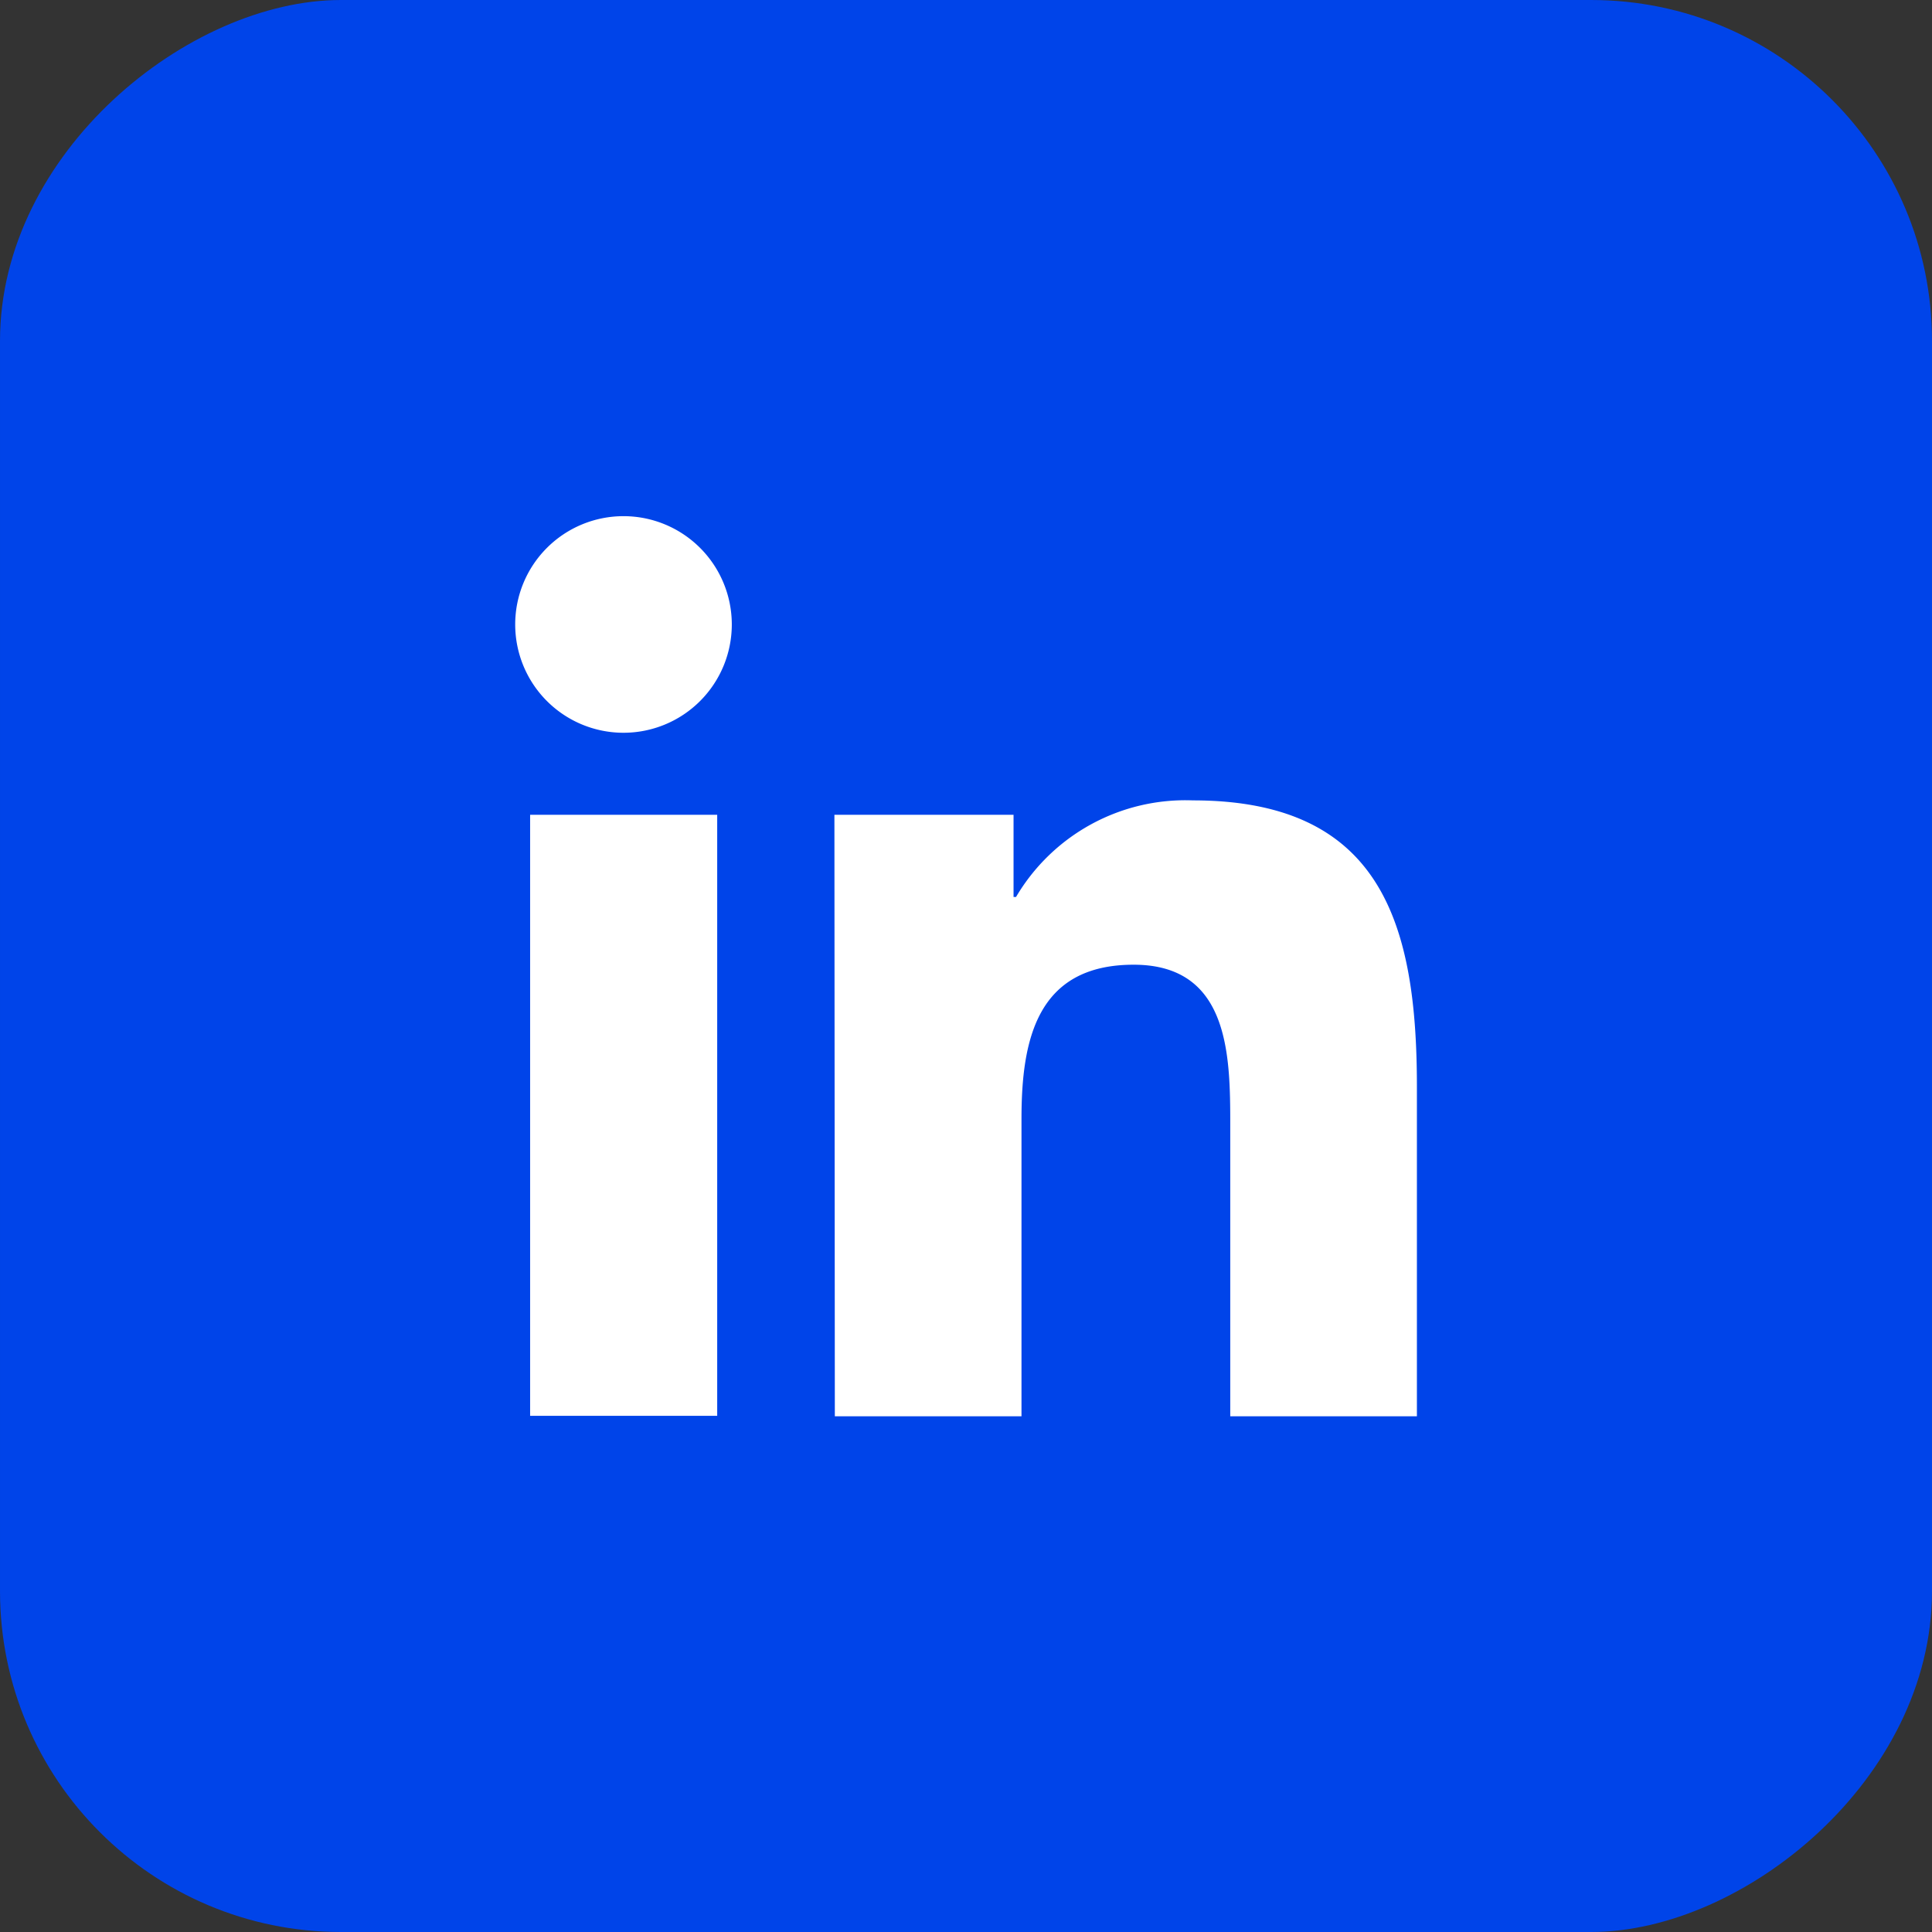
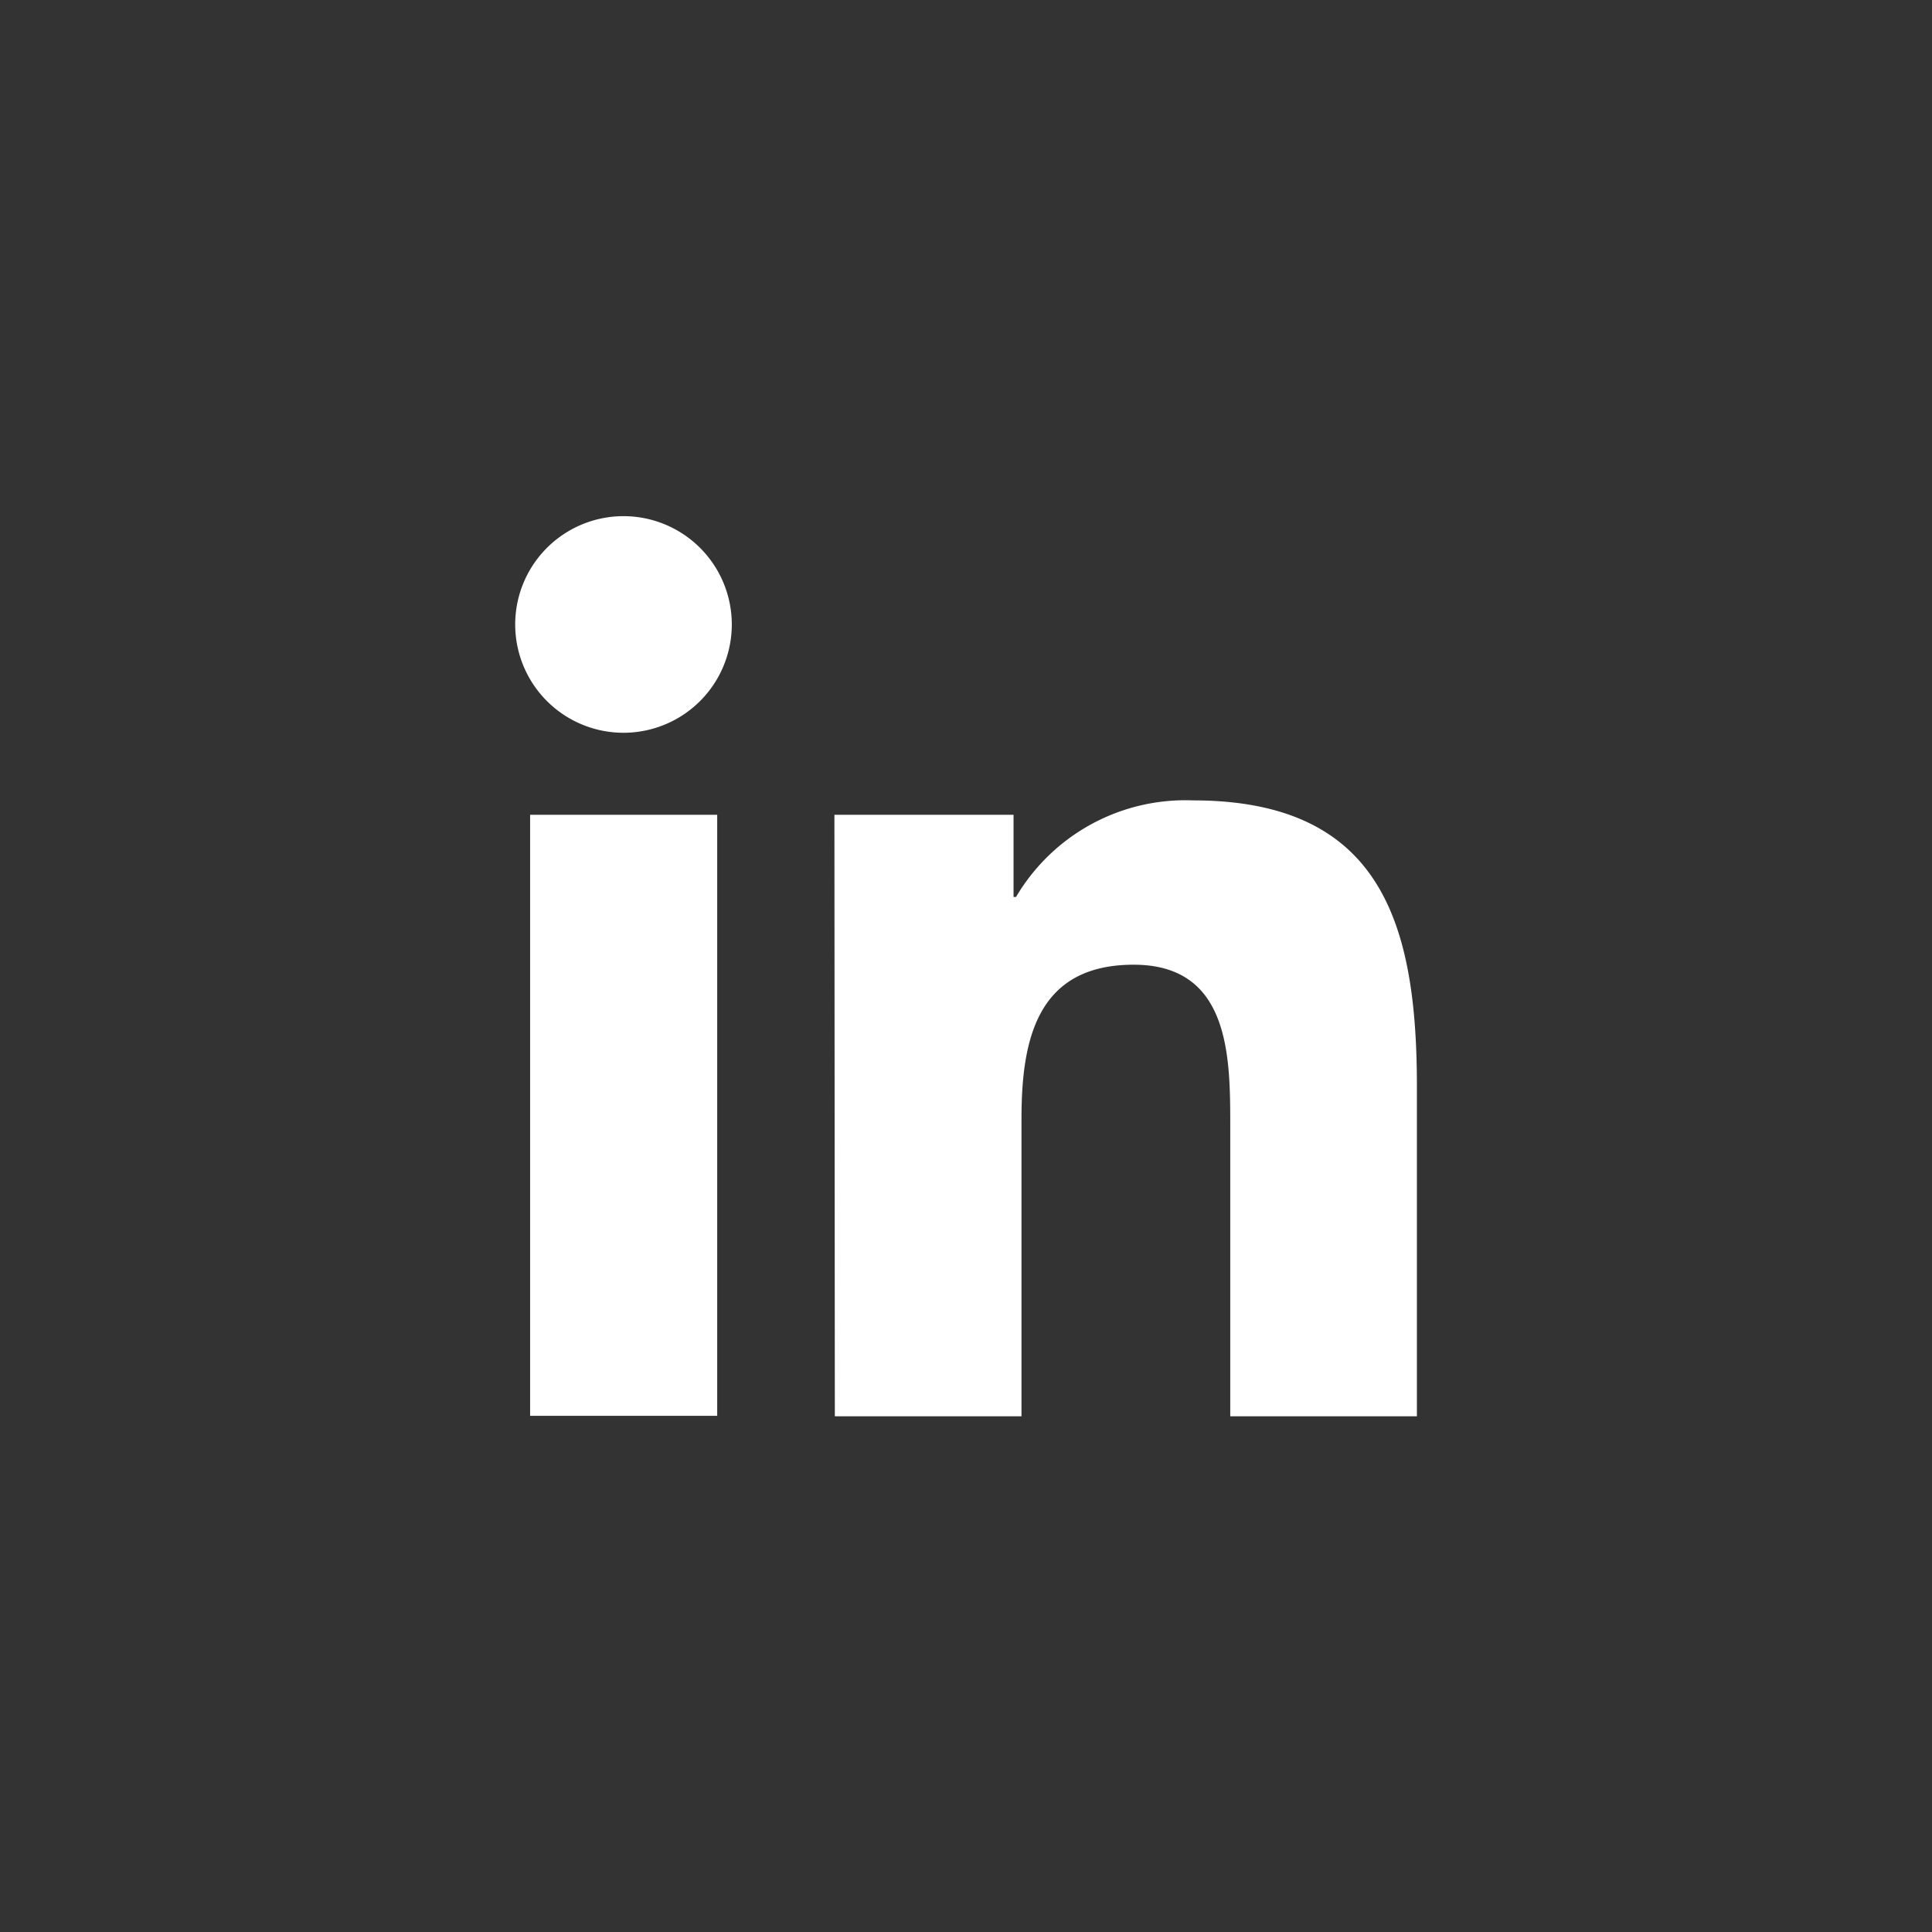
<svg xmlns="http://www.w3.org/2000/svg" width="18" height="18" viewBox="0 0 18 18">
  <rect x="0" y="0" width="18" height="18" fill="#333333" stroke="none" />
  <defs>
    <linearGradient id="linear-gradient" x1="-89.1" y1="-48.089" x2="-88.203" y2="-47.193" gradientUnits="objectBoundingBox">
      <stop offset="0" stop-color="#007bb8" />
      <stop offset="1" stop-color="#0044e9" />
    </linearGradient>
  </defs>
  <g id="Group_66" data-name="Group 66" transform="translate(-1604.721 -4858.309)">
-     <rect id="Rectangle_47" data-name="Rectangle 47" width="18" height="18" rx="3.176" transform="translate(1622.721 4858.309) rotate(90)" fill="url(#linear-gradient)" />
    <g id="Group_65" data-name="Group 65">
      <path id="Path_202" data-name="Path 202" d="M1609.66,4865.9h1.743v5.6h-1.743Zm.871-2.782a1.009,1.009,0,1,1-1.01,1.008,1.009,1.009,0,0,1,1.01-1.008" fill="#fff" />
      <path id="Path_203" data-name="Path 203" d="M1612.495,4865.9h1.669v.766h.023a1.832,1.832,0,0,1,1.648-.9c1.762,0,2.087,1.159,2.087,2.667v3.071h-1.739v-2.722c0-.65-.013-1.485-.9-1.485-.906,0-1.045.707-1.045,1.437v2.77h-1.739Z" fill="#fff" />
    </g>
  </g>
</svg>